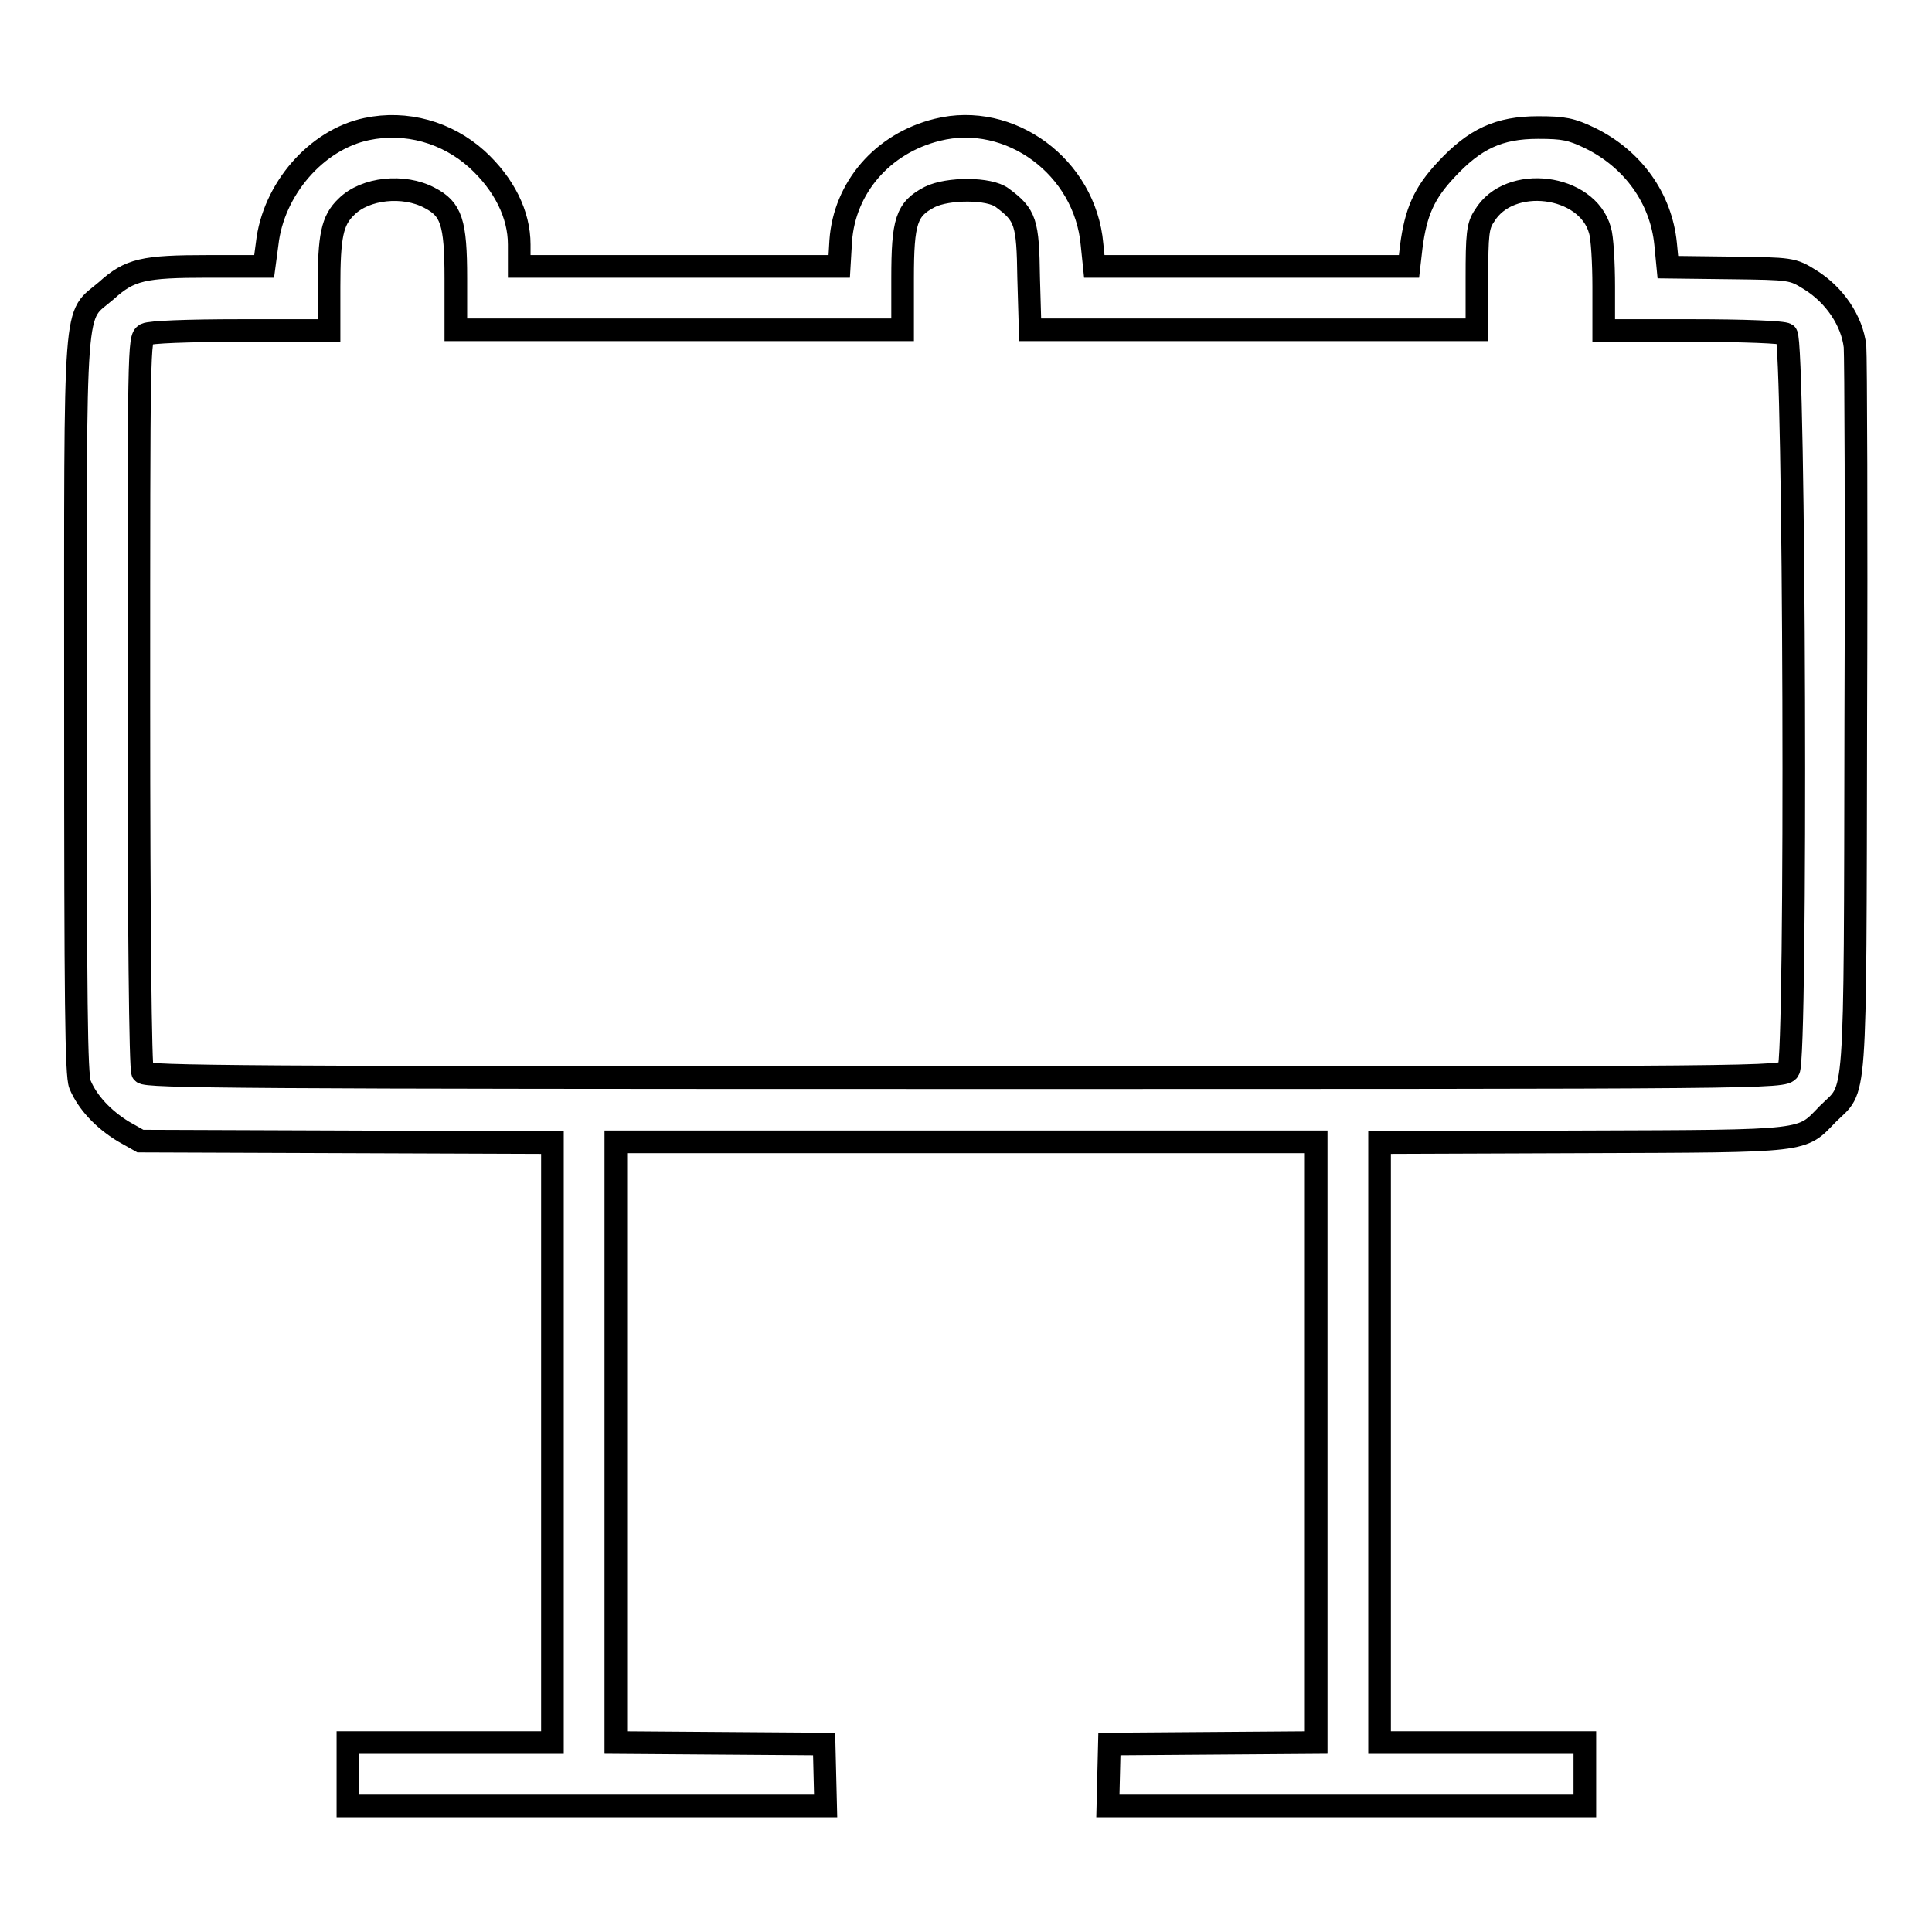
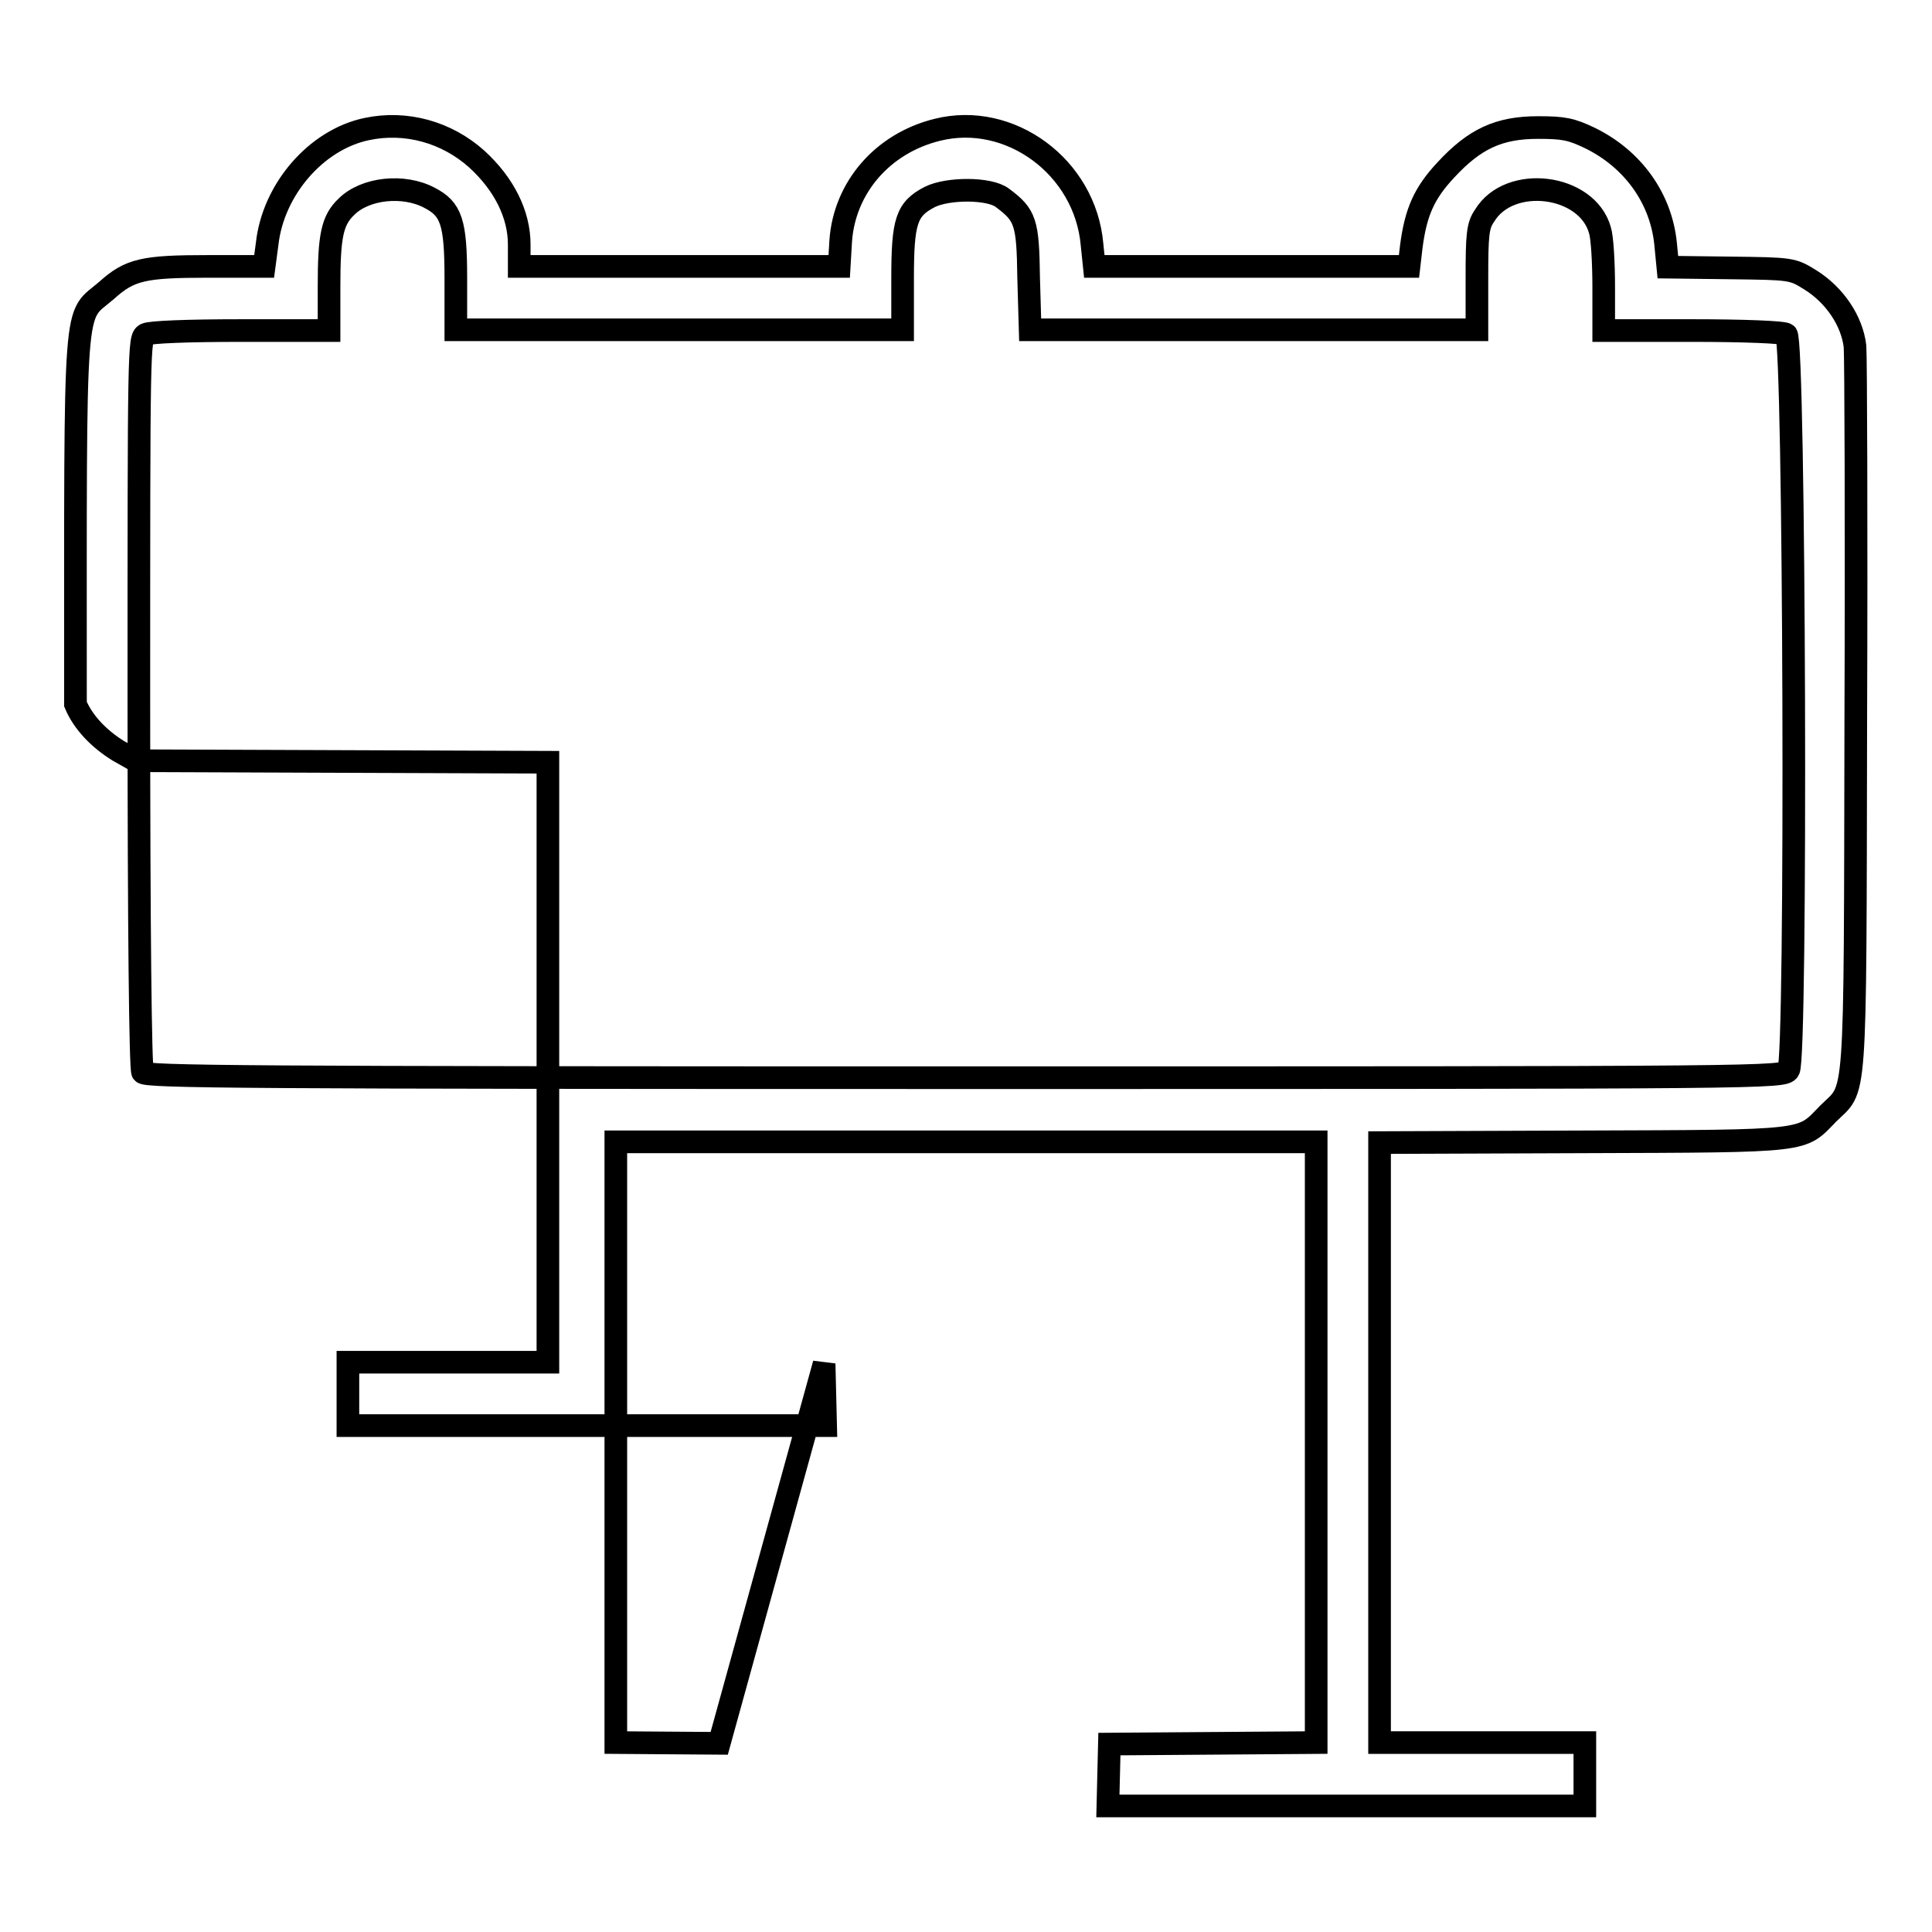
<svg xmlns="http://www.w3.org/2000/svg" version="1.1" x="0px" y="0px" viewBox="0 0 256 256" enable-background="new 0 0 256 256" xml:space="preserve">
  <g>
    <g>
      <g>
-         <path stroke-width="3" fill-opacity="0" stroke="#000000" d="M48.6,17.1c-6.7,1.4-12.4,8-13.2,15.2L35,35.3h-7.4c-8.6,0-10.4,0.4-13.5,3.2C9.7,42.3,10,38,10,93.3c0,39.8,0.1,49.1,0.6,50.4c1,2.4,3.1,4.6,5.7,6.2l2.3,1.3l27.3,0.1l27.3,0.1v39.7v39.8H59.6H46.1v4.2v4.2h31.6h31.7l-0.1-4.1l-0.1-4.1L95.3,231l-13.7-0.1v-39.8v-39.8H128h46.4v39.8v39.8l-13.7,0.1l-13.7,0.1l-0.1,4.1l-0.1,4.1h31.7H210v-4.2v-4.2h-13.6h-13.6v-39.8v-39.7l27.1-0.1c30.1-0.1,28.7,0,32.3-3.7c3.8-3.8,3.6,0.2,3.7-52.2c0.1-25.8,0-48.1-0.1-49.5c-0.4-3.4-2.7-6.8-5.9-8.8c-2.4-1.5-2.5-1.5-10.7-1.6l-8.2-0.1l-0.3-3.1c-0.6-6-4.3-11.2-10-14c-2.5-1.2-3.5-1.4-6.9-1.4c-5.2,0-8.4,1.5-12.2,5.6c-2.9,3.1-4,5.6-4.6,10.2l-0.3,2.6h-20.8H145l-0.3-2.9c-0.9-10.3-10.9-17.6-20.5-15.2c-7.3,1.8-12.3,7.7-12.8,14.7l-0.2,3.4H90H68.8v-2.9c0-4-2-8-5.6-11.3C59.2,17.5,53.8,16,48.6,17.1z M56.9,26.2c2.9,1.5,3.5,3.2,3.5,10.7v6.8H90h29.6v-6.8c0-7.6,0.5-9.2,3.6-10.8c2.4-1.2,7.9-1.2,9.6,0.1c3.1,2.3,3.4,3.2,3.5,10.6l0.2,6.9h29.6h29.6v-6.8c0-5.8,0.1-7,1-8.3c3.3-5.5,13.6-4.2,15.3,1.9c0.3,0.9,0.5,4.3,0.5,7.5v5.8h11.8c6.5,0,12.1,0.2,12.4,0.5c1.1,0.7,1.4,96.1,0.3,97.5c-0.7,1-2,1-109.2,1c-95.9,0-108.5-0.1-108.9-0.7c-0.3-0.4-0.5-19.5-0.5-49c0-47.2,0-48.3,0.9-48.8c0.6-0.3,5.5-0.5,12.6-0.5h11.7v-5.8c0-6.7,0.4-8.8,2.3-10.6C48.4,24.9,53.5,24.4,56.9,26.2z" />
+         <path stroke-width="3" fill-opacity="0" stroke="#000000" d="M48.6,17.1c-6.7,1.4-12.4,8-13.2,15.2L35,35.3h-7.4c-8.6,0-10.4,0.4-13.5,3.2C9.7,42.3,10,38,10,93.3c1,2.4,3.1,4.6,5.7,6.2l2.3,1.3l27.3,0.1l27.3,0.1v39.7v39.8H59.6H46.1v4.2v4.2h31.6h31.7l-0.1-4.1l-0.1-4.1L95.3,231l-13.7-0.1v-39.8v-39.8H128h46.4v39.8v39.8l-13.7,0.1l-13.7,0.1l-0.1,4.1l-0.1,4.1h31.7H210v-4.2v-4.2h-13.6h-13.6v-39.8v-39.7l27.1-0.1c30.1-0.1,28.7,0,32.3-3.7c3.8-3.8,3.6,0.2,3.7-52.2c0.1-25.8,0-48.1-0.1-49.5c-0.4-3.4-2.7-6.8-5.9-8.8c-2.4-1.5-2.5-1.5-10.7-1.6l-8.2-0.1l-0.3-3.1c-0.6-6-4.3-11.2-10-14c-2.5-1.2-3.5-1.4-6.9-1.4c-5.2,0-8.4,1.5-12.2,5.6c-2.9,3.1-4,5.6-4.6,10.2l-0.3,2.6h-20.8H145l-0.3-2.9c-0.9-10.3-10.9-17.6-20.5-15.2c-7.3,1.8-12.3,7.7-12.8,14.7l-0.2,3.4H90H68.8v-2.9c0-4-2-8-5.6-11.3C59.2,17.5,53.8,16,48.6,17.1z M56.9,26.2c2.9,1.5,3.5,3.2,3.5,10.7v6.8H90h29.6v-6.8c0-7.6,0.5-9.2,3.6-10.8c2.4-1.2,7.9-1.2,9.6,0.1c3.1,2.3,3.4,3.2,3.5,10.6l0.2,6.9h29.6h29.6v-6.8c0-5.8,0.1-7,1-8.3c3.3-5.5,13.6-4.2,15.3,1.9c0.3,0.9,0.5,4.3,0.5,7.5v5.8h11.8c6.5,0,12.1,0.2,12.4,0.5c1.1,0.7,1.4,96.1,0.3,97.5c-0.7,1-2,1-109.2,1c-95.9,0-108.5-0.1-108.9-0.7c-0.3-0.4-0.5-19.5-0.5-49c0-47.2,0-48.3,0.9-48.8c0.6-0.3,5.5-0.5,12.6-0.5h11.7v-5.8c0-6.7,0.4-8.8,2.3-10.6C48.4,24.9,53.5,24.4,56.9,26.2z" />
      </g>
    </g>
  </g>
</svg>